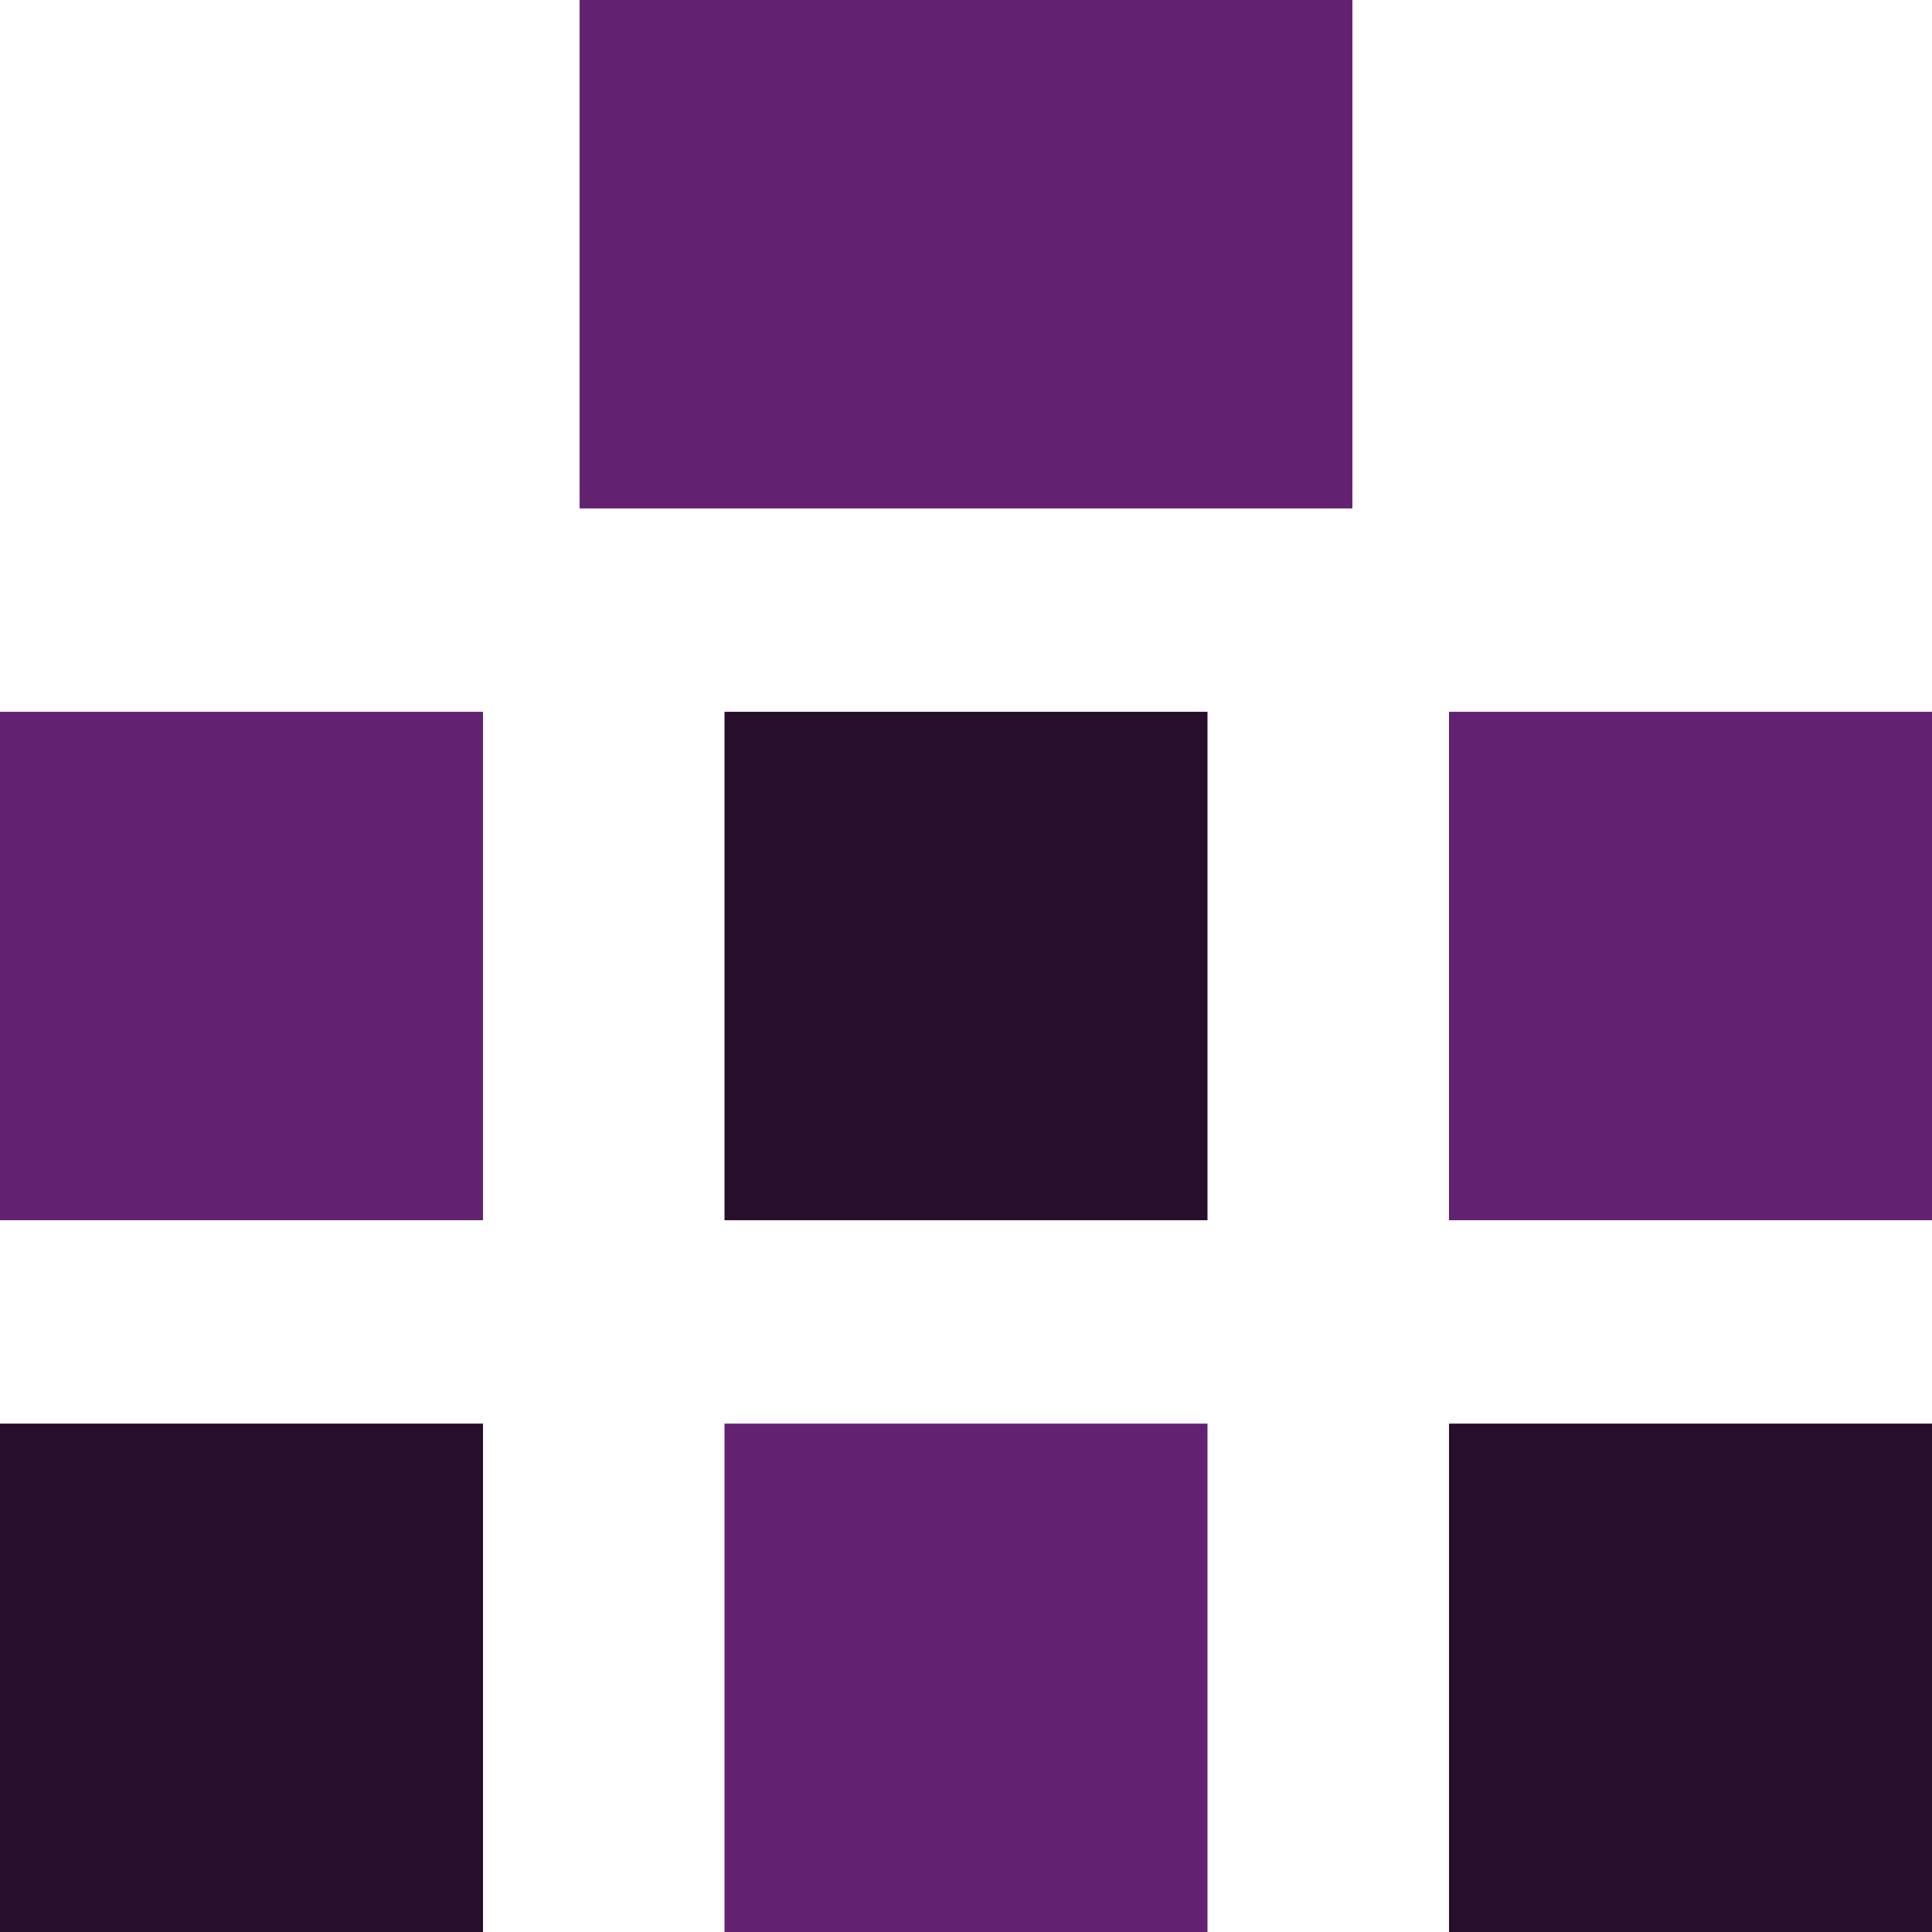
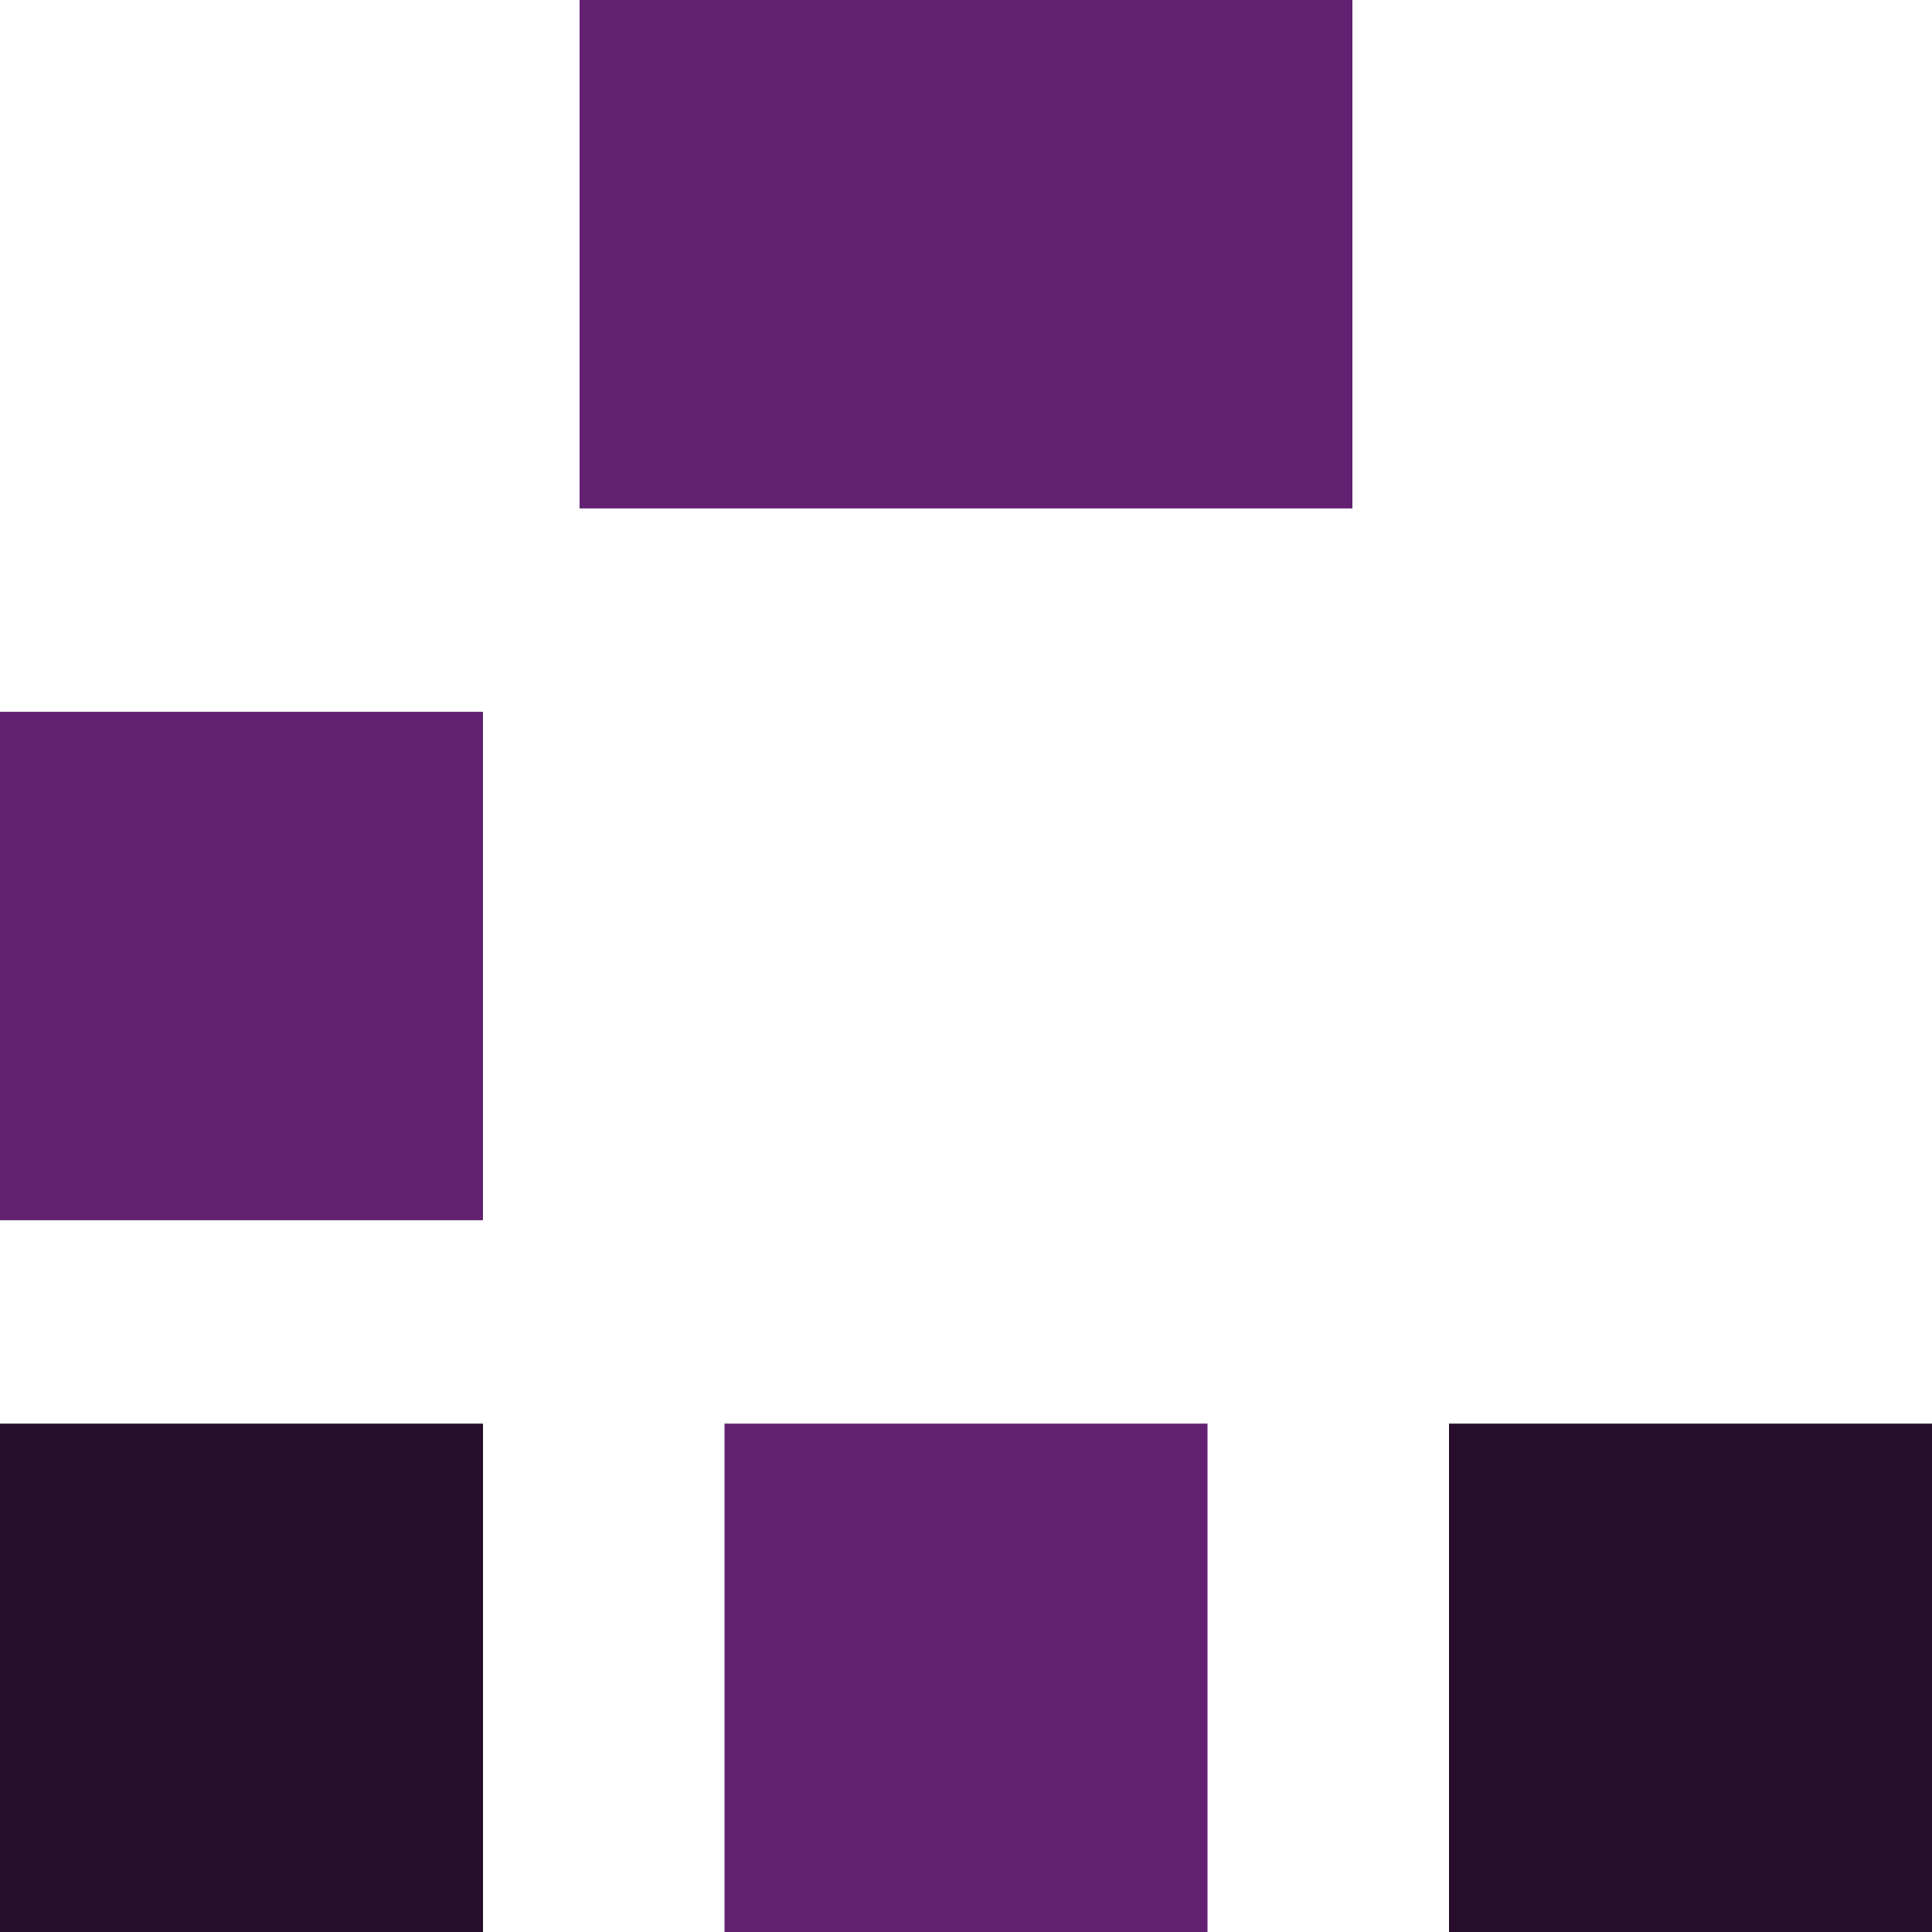
<svg xmlns="http://www.w3.org/2000/svg" xml:space="preserve" width="0.5in" height="0.5in" version="1.1" style="shape-rendering:geometricPrecision; text-rendering:geometricPrecision; image-rendering:optimizeQuality; fill-rule:evenodd; clip-rule:evenodd" viewBox="0 0 500 500">
  <defs>
    <style type="text/css">
   
    .fil1 {fill:#270E2D;fill-rule:nonzero}
    .fil0 {fill:#622271;fill-rule:nonzero}
   
  </style>
  </defs>
  <g id="Layer_x0020_1">
    <rect class="fil0" x="150" y="0" width="200" height="131.58" />
    <rect class="fil0" x="0" y="184.21" width="125" height="131.58" />
-     <rect class="fil0" x="375" y="184.21" width="125" height="131.58" />
-     <rect class="fil1" x="187.5" y="184.21" width="125" height="131.58" />
    <rect class="fil1" x="0" y="368.43" width="125" height="131.58" />
    <rect class="fil1" x="375" y="368.43" width="125" height="131.58" />
    <rect class="fil0" x="187.5" y="368.43" width="125" height="131.58" />
  </g>
</svg>